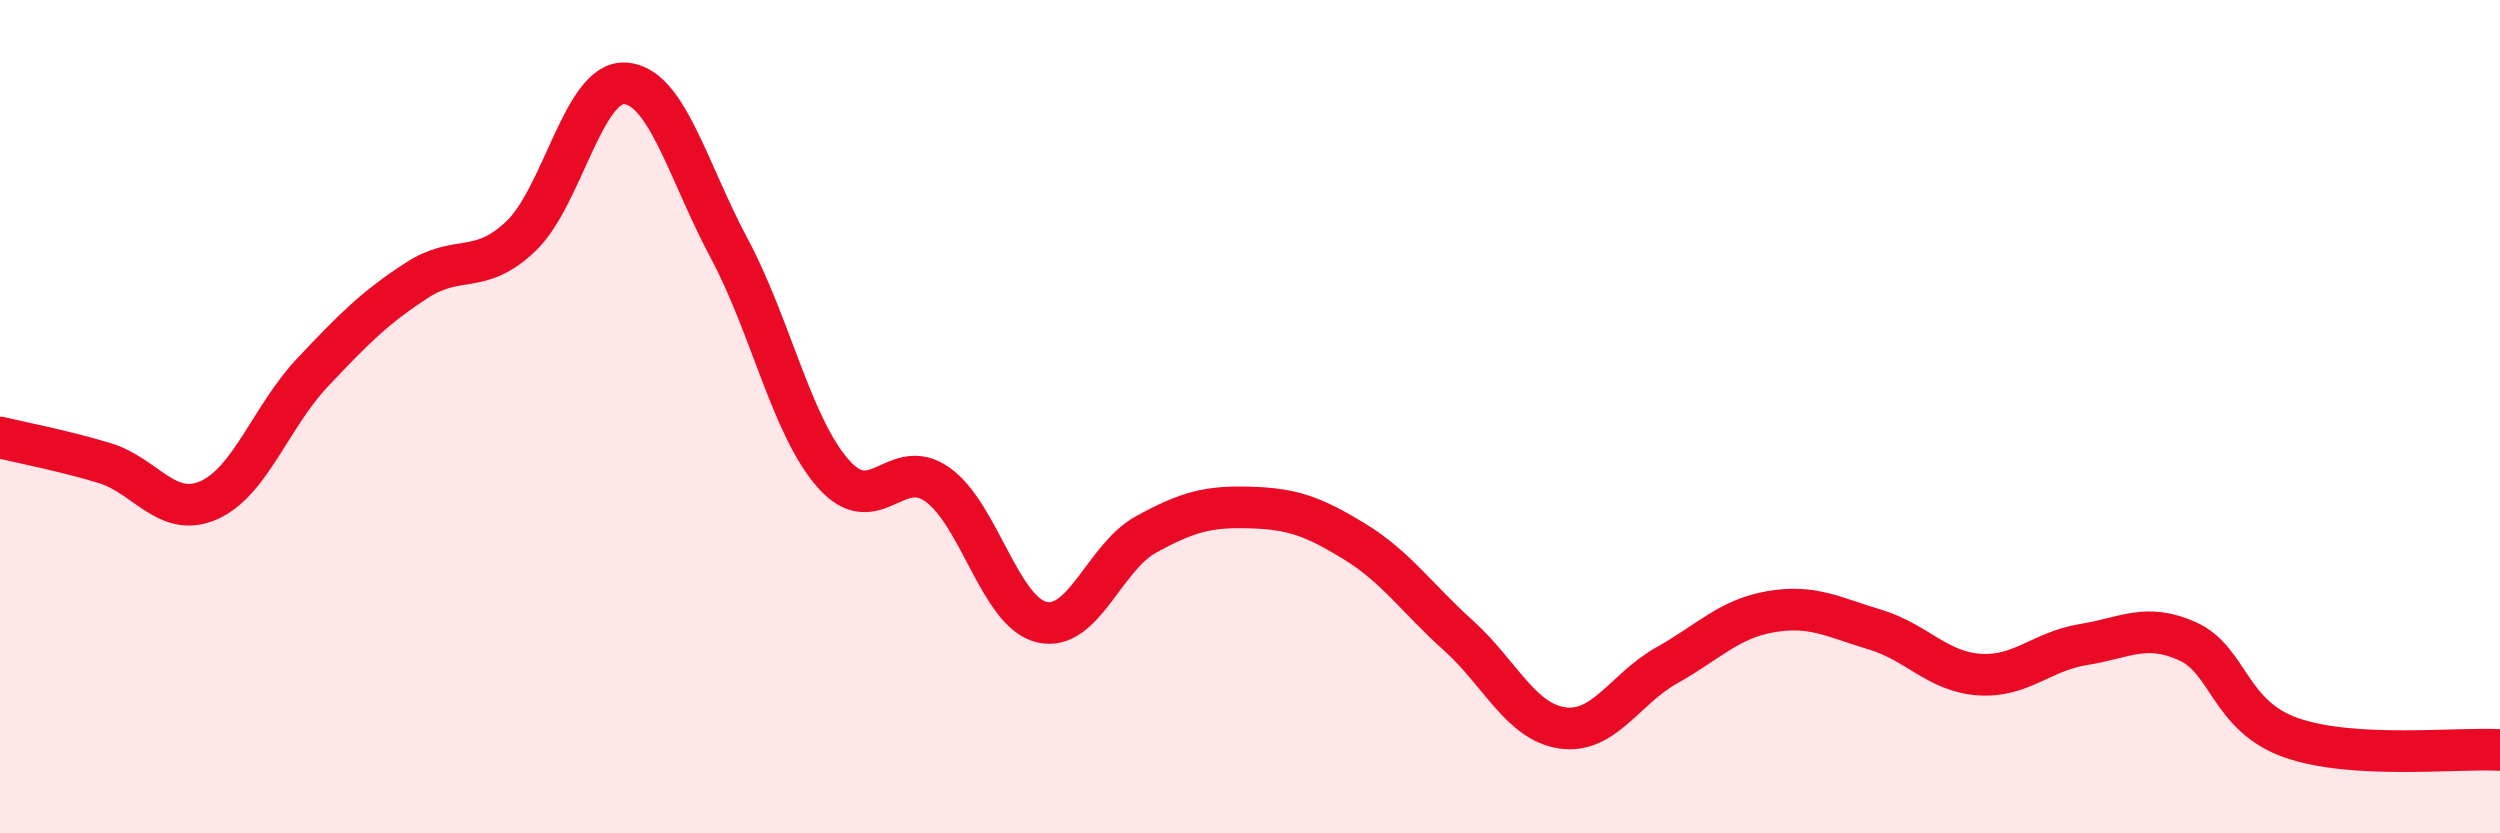
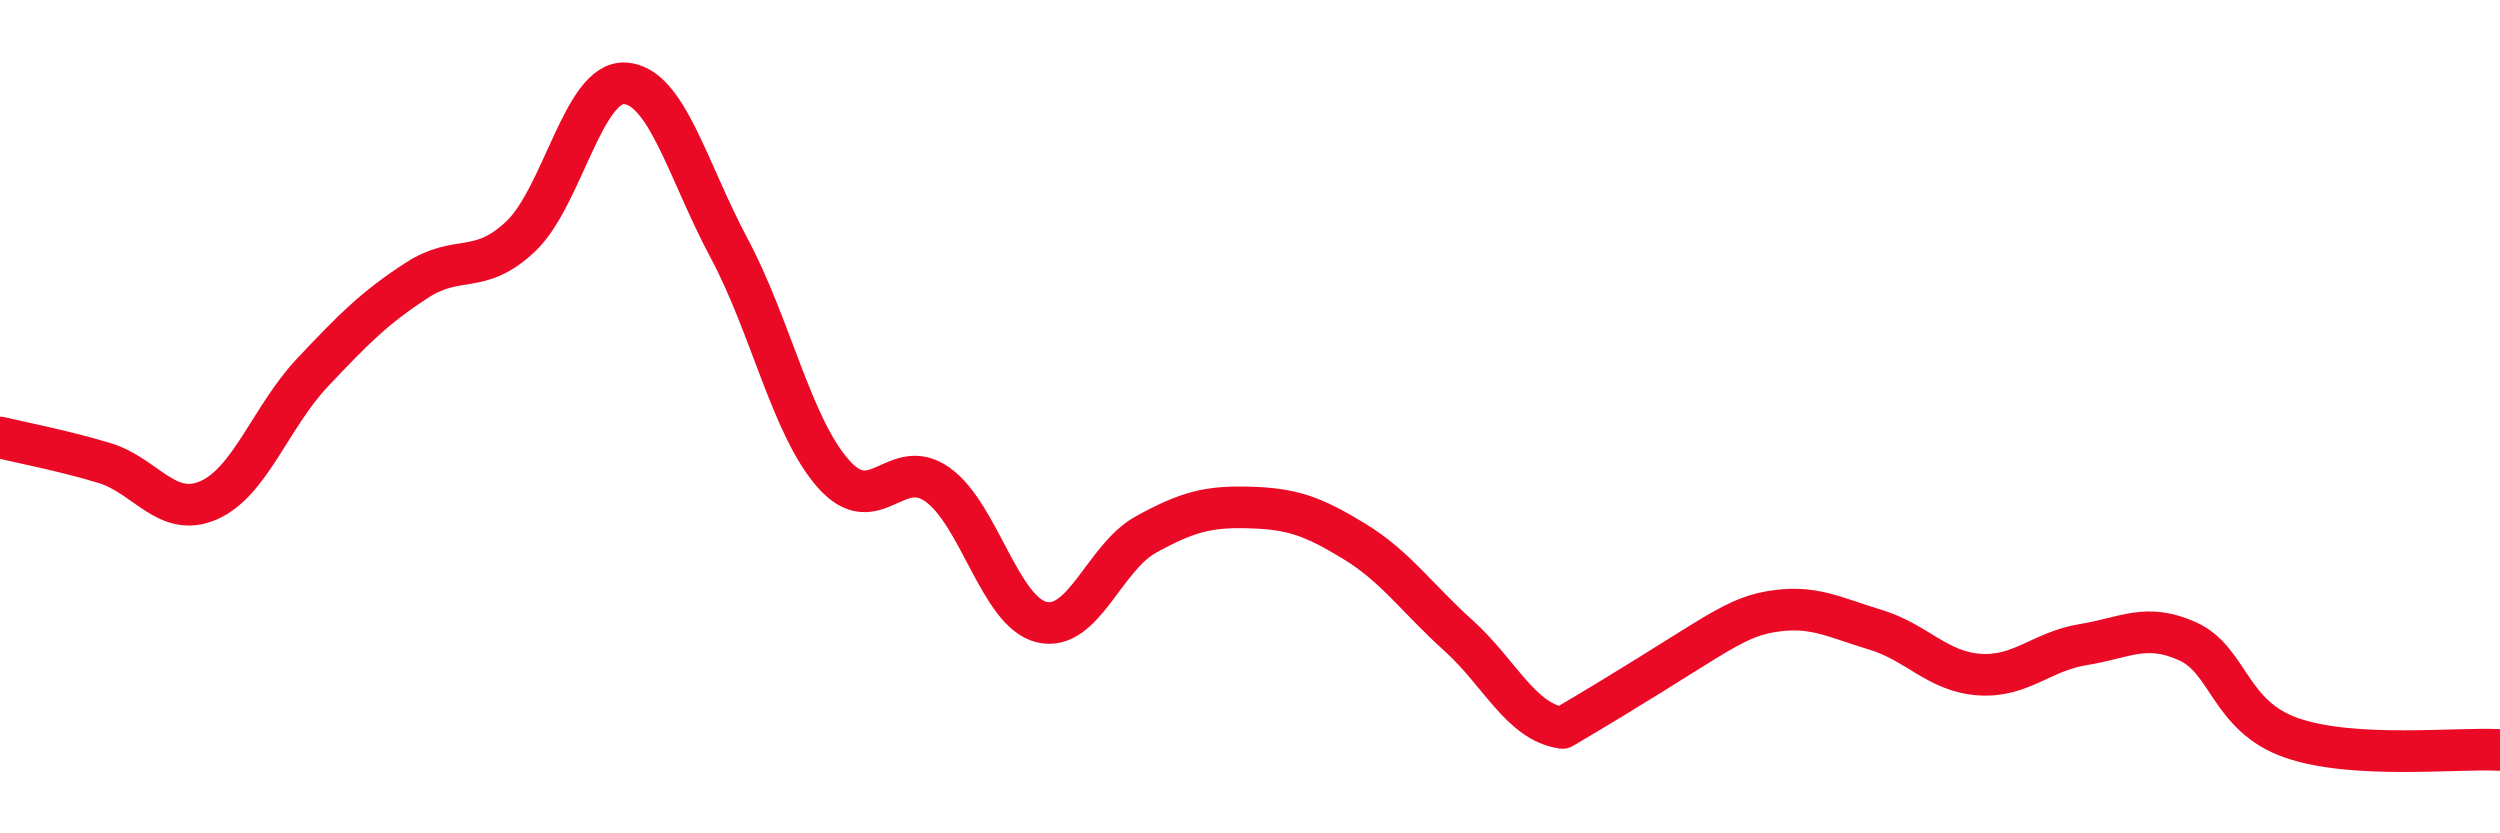
<svg xmlns="http://www.w3.org/2000/svg" width="60" height="20" viewBox="0 0 60 20">
-   <path d="M 0,10.5 C 0.5,10.62 1.5,10.81 2.5,11.11 C 3.5,11.41 4,12.44 5,12.01 C 6,11.58 6.5,10 7.5,8.94 C 8.5,7.88 9,7.38 10,6.73 C 11,6.08 11.5,6.62 12.5,5.67 C 13.5,4.72 14,1.94 15,2 C 16,2.06 16.5,4.09 17.5,5.96 C 18.5,7.83 19,10.24 20,11.37 C 21,12.5 21.5,10.92 22.5,11.63 C 23.5,12.34 24,14.69 25,14.93 C 26,15.17 26.5,13.38 27.5,12.83 C 28.5,12.28 29,12.15 30,12.18 C 31,12.21 31.5,12.38 32.5,12.99 C 33.5,13.6 34,14.35 35,15.25 C 36,16.15 36.5,17.33 37.5,17.47 C 38.5,17.61 39,16.53 40,15.97 C 41,15.41 41.5,14.85 42.5,14.68 C 43.5,14.51 44,14.81 45,15.11 C 46,15.41 46.5,16.12 47.5,16.19 C 48.5,16.26 49,15.63 50,15.47 C 51,15.31 51.5,14.94 52.5,15.39 C 53.5,15.84 53.5,17.19 55,17.71 C 56.5,18.23 59,17.94 60,18L60 20L0 20Z" fill="#EB0A25" opacity="0.1" stroke-linecap="round" stroke-linejoin="round" />
-   <path d="M 0,10.5 C 0.5,10.62 1.5,10.81 2.5,11.11 C 3.5,11.41 4,12.44 5,12.01 C 6,11.58 6.5,10 7.5,8.94 C 8.5,7.88 9,7.38 10,6.73 C 11,6.08 11.5,6.62 12.5,5.67 C 13.5,4.72 14,1.94 15,2 C 16,2.06 16.5,4.09 17.5,5.96 C 18.5,7.83 19,10.24 20,11.37 C 21,12.5 21.5,10.92 22.5,11.63 C 23.5,12.34 24,14.69 25,14.93 C 26,15.17 26.5,13.38 27.5,12.83 C 28.5,12.28 29,12.15 30,12.18 C 31,12.21 31.5,12.38 32.5,12.99 C 33.5,13.6 34,14.35 35,15.25 C 36,16.15 36.5,17.33 37.5,17.47 C 38.5,17.61 39,16.53 40,15.97 C 41,15.41 41.5,14.85 42.5,14.68 C 43.5,14.51 44,14.81 45,15.11 C 46,15.41 46.5,16.12 47.5,16.19 C 48.5,16.26 49,15.63 50,15.47 C 51,15.31 51.5,14.94 52.5,15.39 C 53.5,15.84 53.5,17.19 55,17.71 C 56.5,18.23 59,17.94 60,18" stroke="#EB0A25" stroke-width="1" fill="none" stroke-linecap="round" stroke-linejoin="round" />
+   <path d="M 0,10.5 C 0.5,10.62 1.5,10.81 2.5,11.11 C 3.5,11.41 4,12.44 5,12.01 C 6,11.58 6.5,10 7.5,8.94 C 8.5,7.88 9,7.38 10,6.73 C 11,6.08 11.5,6.62 12.5,5.67 C 13.5,4.72 14,1.94 15,2 C 16,2.06 16.5,4.09 17.5,5.96 C 18.5,7.83 19,10.24 20,11.37 C 21,12.5 21.5,10.92 22.5,11.63 C 23.5,12.34 24,14.69 25,14.93 C 26,15.17 26.5,13.38 27.5,12.83 C 28.5,12.28 29,12.15 30,12.18 C 31,12.21 31.5,12.38 32.5,12.99 C 33.5,13.6 34,14.35 35,15.25 C 36,16.15 36.5,17.33 37.5,17.47 C 41,15.41 41.5,14.85 42.5,14.68 C 43.5,14.51 44,14.81 45,15.11 C 46,15.41 46.5,16.12 47.5,16.19 C 48.5,16.26 49,15.63 50,15.47 C 51,15.31 51.5,14.94 52.5,15.39 C 53.5,15.84 53.5,17.19 55,17.71 C 56.5,18.23 59,17.94 60,18" stroke="#EB0A25" stroke-width="1" fill="none" stroke-linecap="round" stroke-linejoin="round" />
</svg>